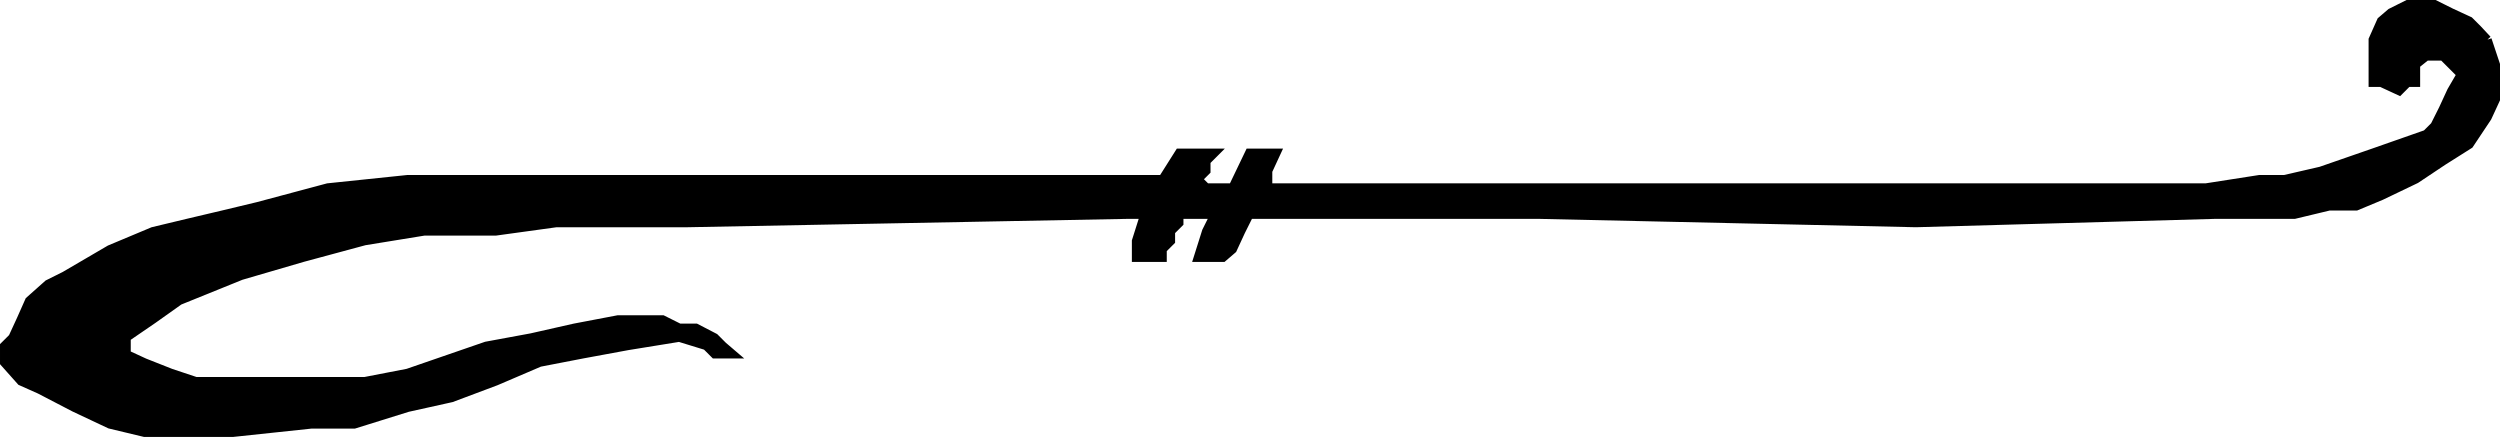
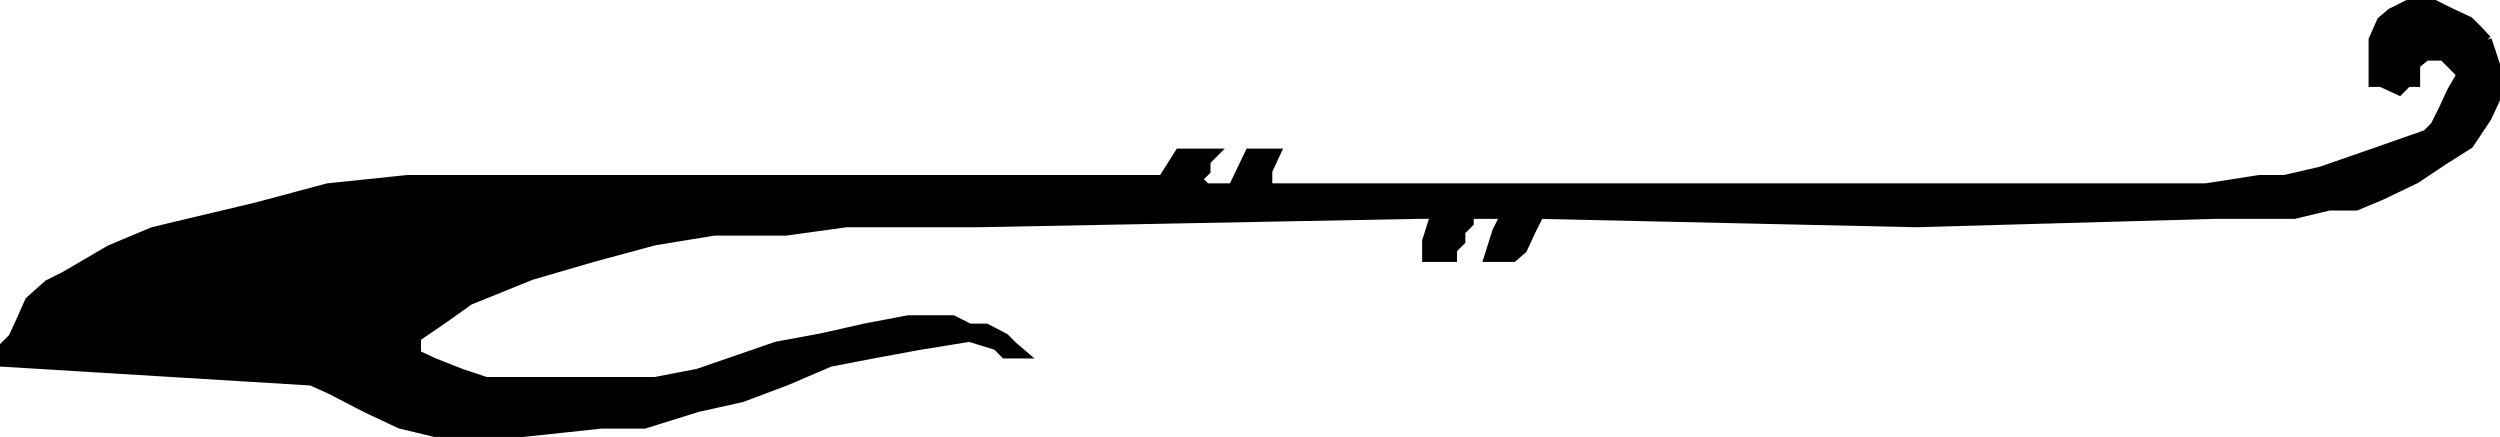
<svg xmlns="http://www.w3.org/2000/svg" width="360.026" height="62.924">
-   <path stroke="#000" stroke-miterlimit="10" stroke-width="1.225" d="m358.214 5.71 1.2 3.602v5l-1.2 2.597-2.601 3.903-3.797 2.398-3.903 2.602-5 2.398-3.597 1.5h-3.903l-5 1.2h-11.5l-43 1.202-54.199-1.203h-41.8l-1.2 2.403-1.2 2.597-1.401 1.203h-3.598l1.2-3.8 1.198-2.403h-5.097v1.203l-1.203 1.2v1.398l-1.2 1.2v1.202h-3.8V34.71l1.203-3.8h-2.602l-63.2 1.202h-18.9l-8.7 1.2h-10.3l-8.598 1.398-8.902 2.402-8.899 2.598-8.898 3.602-3.801 2.699-3.8 2.601v2.399l2.6 1.2 3.798 1.5 3.601 1.198h24.3l6.2-1.199 11.3-3.898 6.5-1.2 6.2-1.402 6.3-1.2h6.4l2.402 1.2h2.398l2.7 1.402 1.199 1.2 1.402 1.199h-2.602l-1.199-1.2-3.898-1.199-7.403 1.2-6.5 1.199-6.199 1.2-6.3 2.698-6.4 2.403-6.3 1.398-7.7 2.402h-6.198l-11.301 1.2h-12.7l-5-1.2-5.1-2.402-5-2.598-2.7-1.203L.613 52.21v-2.398l1.203-1.2 1.199-2.601 1.2-2.7 2.698-2.402 2.403-1.199 6.5-3.8 6.199-2.598 5-1.2 5.098-1.203 5-1.199 10.101-2.7 11.5-1.198h108.7l2.402-3.801h5.097l-1.199 1.2v1.401l-1.2 1.2 1.2 1.199h3.8l2.4-5h3.902l-1.204 2.601v2.399h135.102l7.7-1.2h3.6l5.2-1.199 7.5-2.601 7.7-2.7 1.199-1.199 1.203-2.402 1.199-2.598 1.398-2.402-2.597-2.598h-2.403l-1.5 1.2v2.597h-1.199l-1.2 1.203-2.6-1.203h-1.2V5.71l1.2-2.7 1.402-1.198 2.398-1.2h3.899l2.402 1.2 2.598 1.199 1.203 1.2 1.398 1.5" />
+   <path stroke="#000" stroke-miterlimit="10" stroke-width="1.225" d="m358.214 5.71 1.2 3.602v5l-1.2 2.597-2.601 3.903-3.797 2.398-3.903 2.602-5 2.398-3.597 1.5h-3.903l-5 1.2h-11.5l-43 1.202-54.199-1.203l-1.2 2.403-1.2 2.597-1.401 1.203h-3.598l1.2-3.8 1.198-2.403h-5.097v1.203l-1.203 1.2v1.398l-1.2 1.2v1.202h-3.8V34.71l1.203-3.8h-2.602l-63.2 1.202h-18.9l-8.7 1.2h-10.3l-8.598 1.398-8.902 2.402-8.899 2.598-8.898 3.602-3.801 2.699-3.8 2.601v2.399l2.6 1.2 3.798 1.5 3.601 1.198h24.3l6.2-1.199 11.3-3.898 6.5-1.2 6.2-1.402 6.3-1.2h6.4l2.402 1.2h2.398l2.7 1.402 1.199 1.2 1.402 1.199h-2.602l-1.199-1.2-3.898-1.199-7.403 1.2-6.5 1.199-6.199 1.2-6.3 2.698-6.4 2.403-6.3 1.398-7.7 2.402h-6.198l-11.301 1.2h-12.7l-5-1.2-5.1-2.402-5-2.598-2.7-1.203L.613 52.21v-2.398l1.203-1.2 1.199-2.601 1.2-2.7 2.698-2.402 2.403-1.199 6.5-3.8 6.199-2.598 5-1.2 5.098-1.203 5-1.199 10.101-2.7 11.5-1.198h108.7l2.402-3.801h5.097l-1.199 1.2v1.401l-1.2 1.2 1.2 1.199h3.8l2.4-5h3.902l-1.204 2.601v2.399h135.102l7.7-1.2h3.6l5.2-1.199 7.5-2.601 7.7-2.7 1.199-1.199 1.203-2.402 1.199-2.598 1.398-2.402-2.597-2.598h-2.403l-1.5 1.2v2.597h-1.199l-1.2 1.203-2.6-1.203h-1.2V5.71l1.2-2.7 1.402-1.198 2.398-1.2h3.899l2.402 1.2 2.598 1.199 1.203 1.2 1.398 1.5" />
</svg>